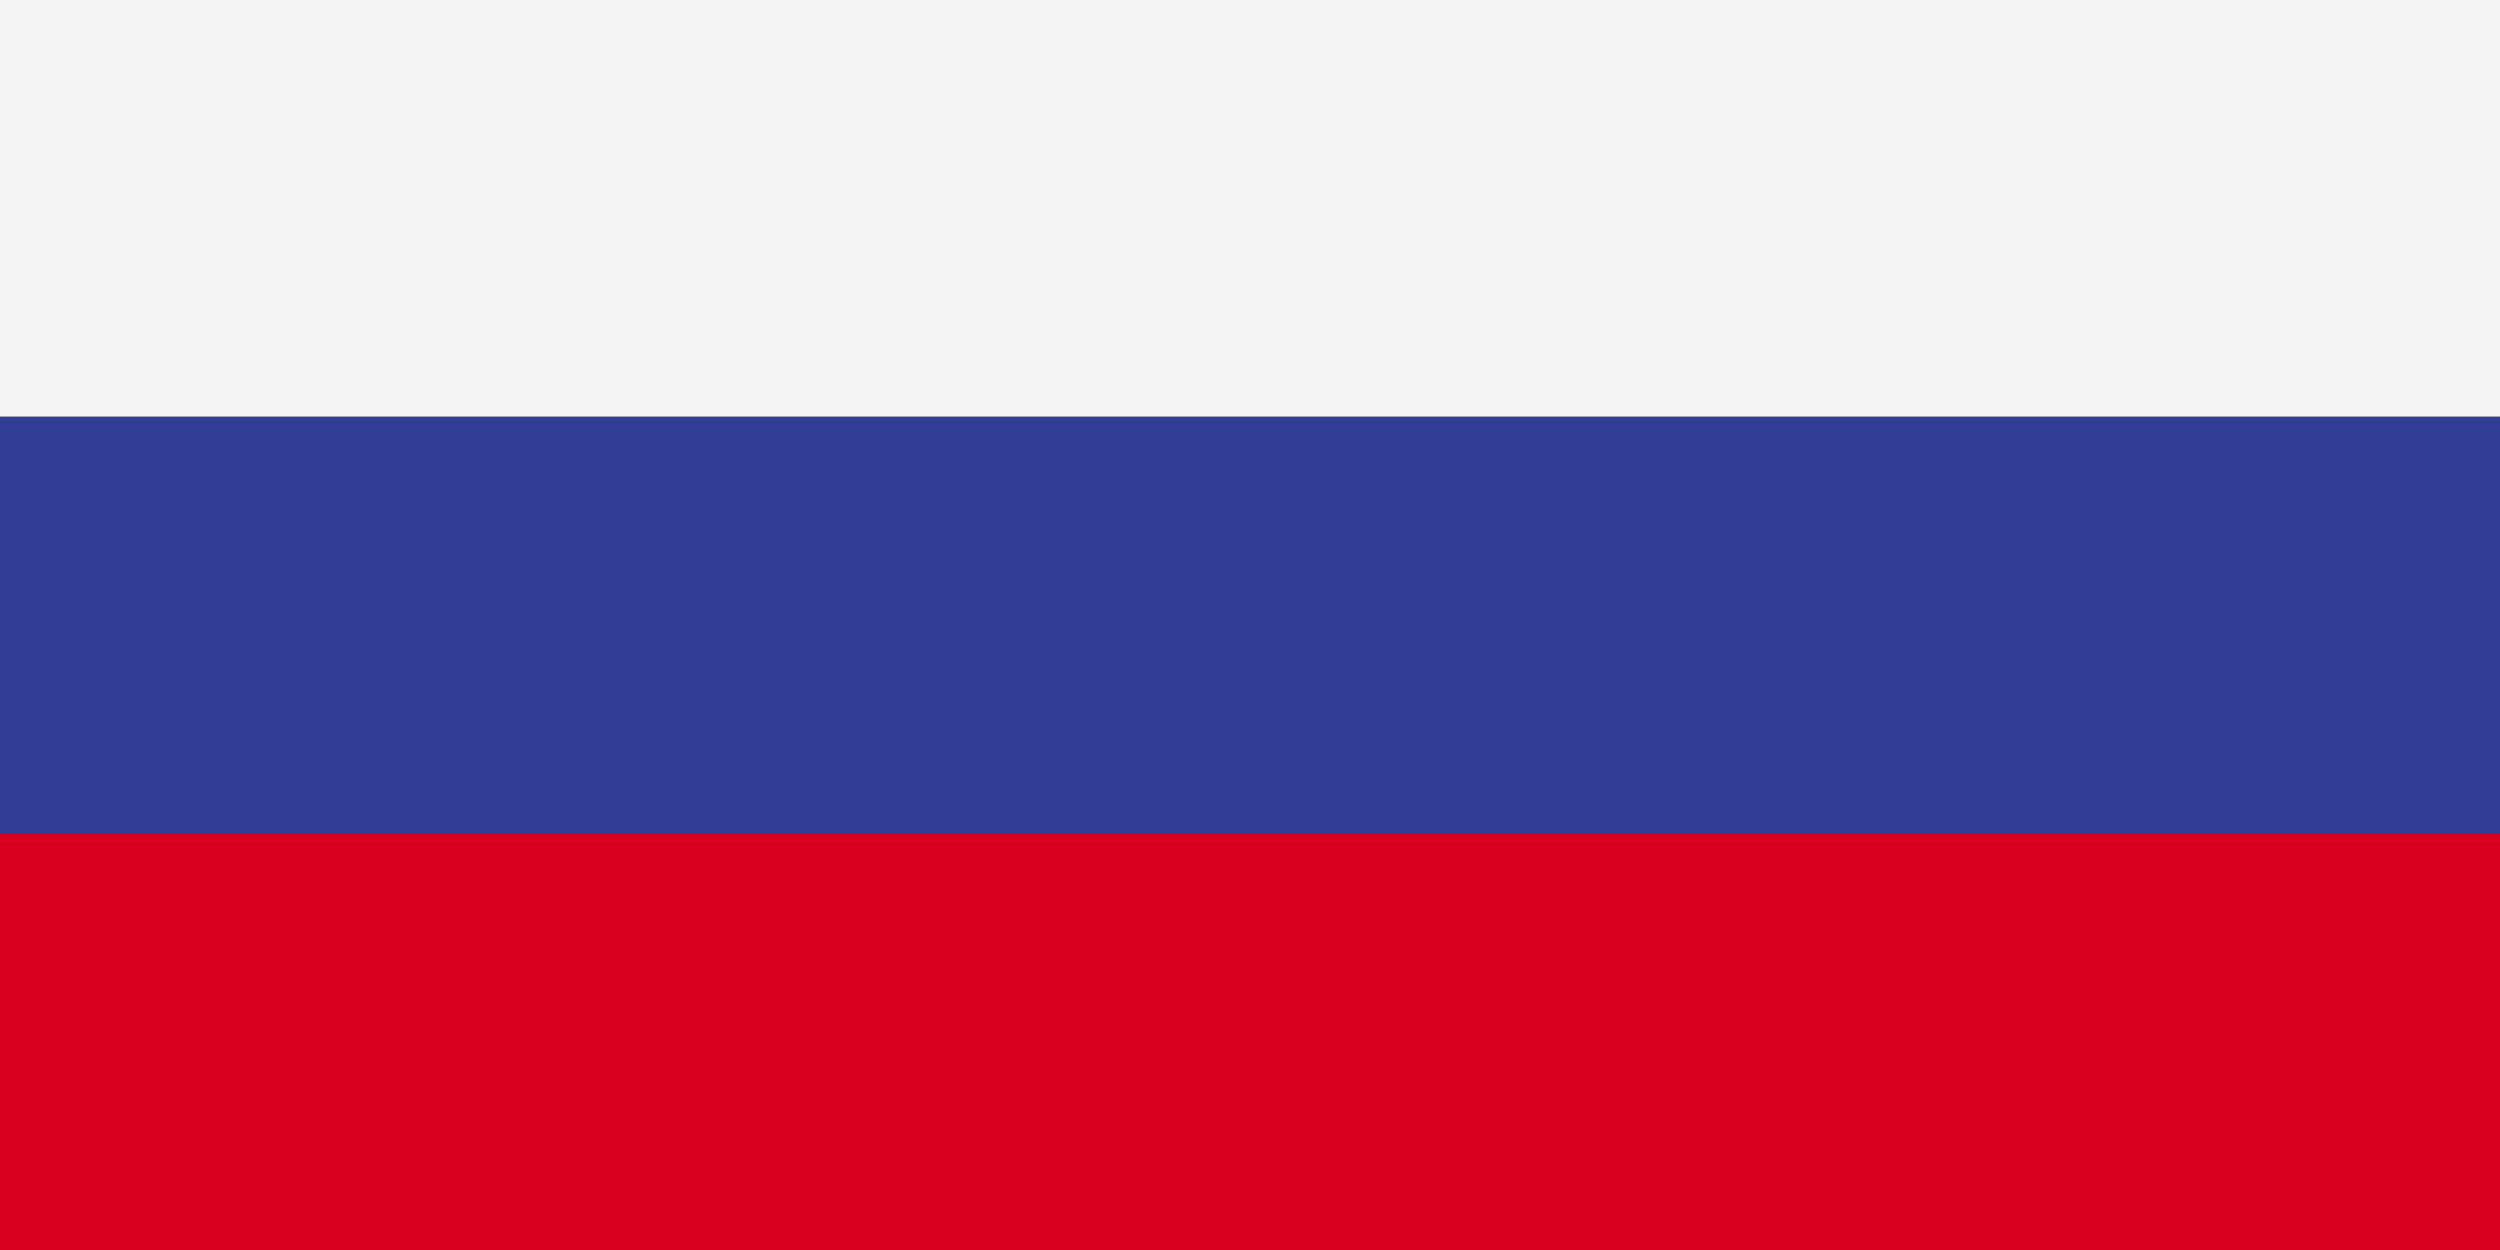
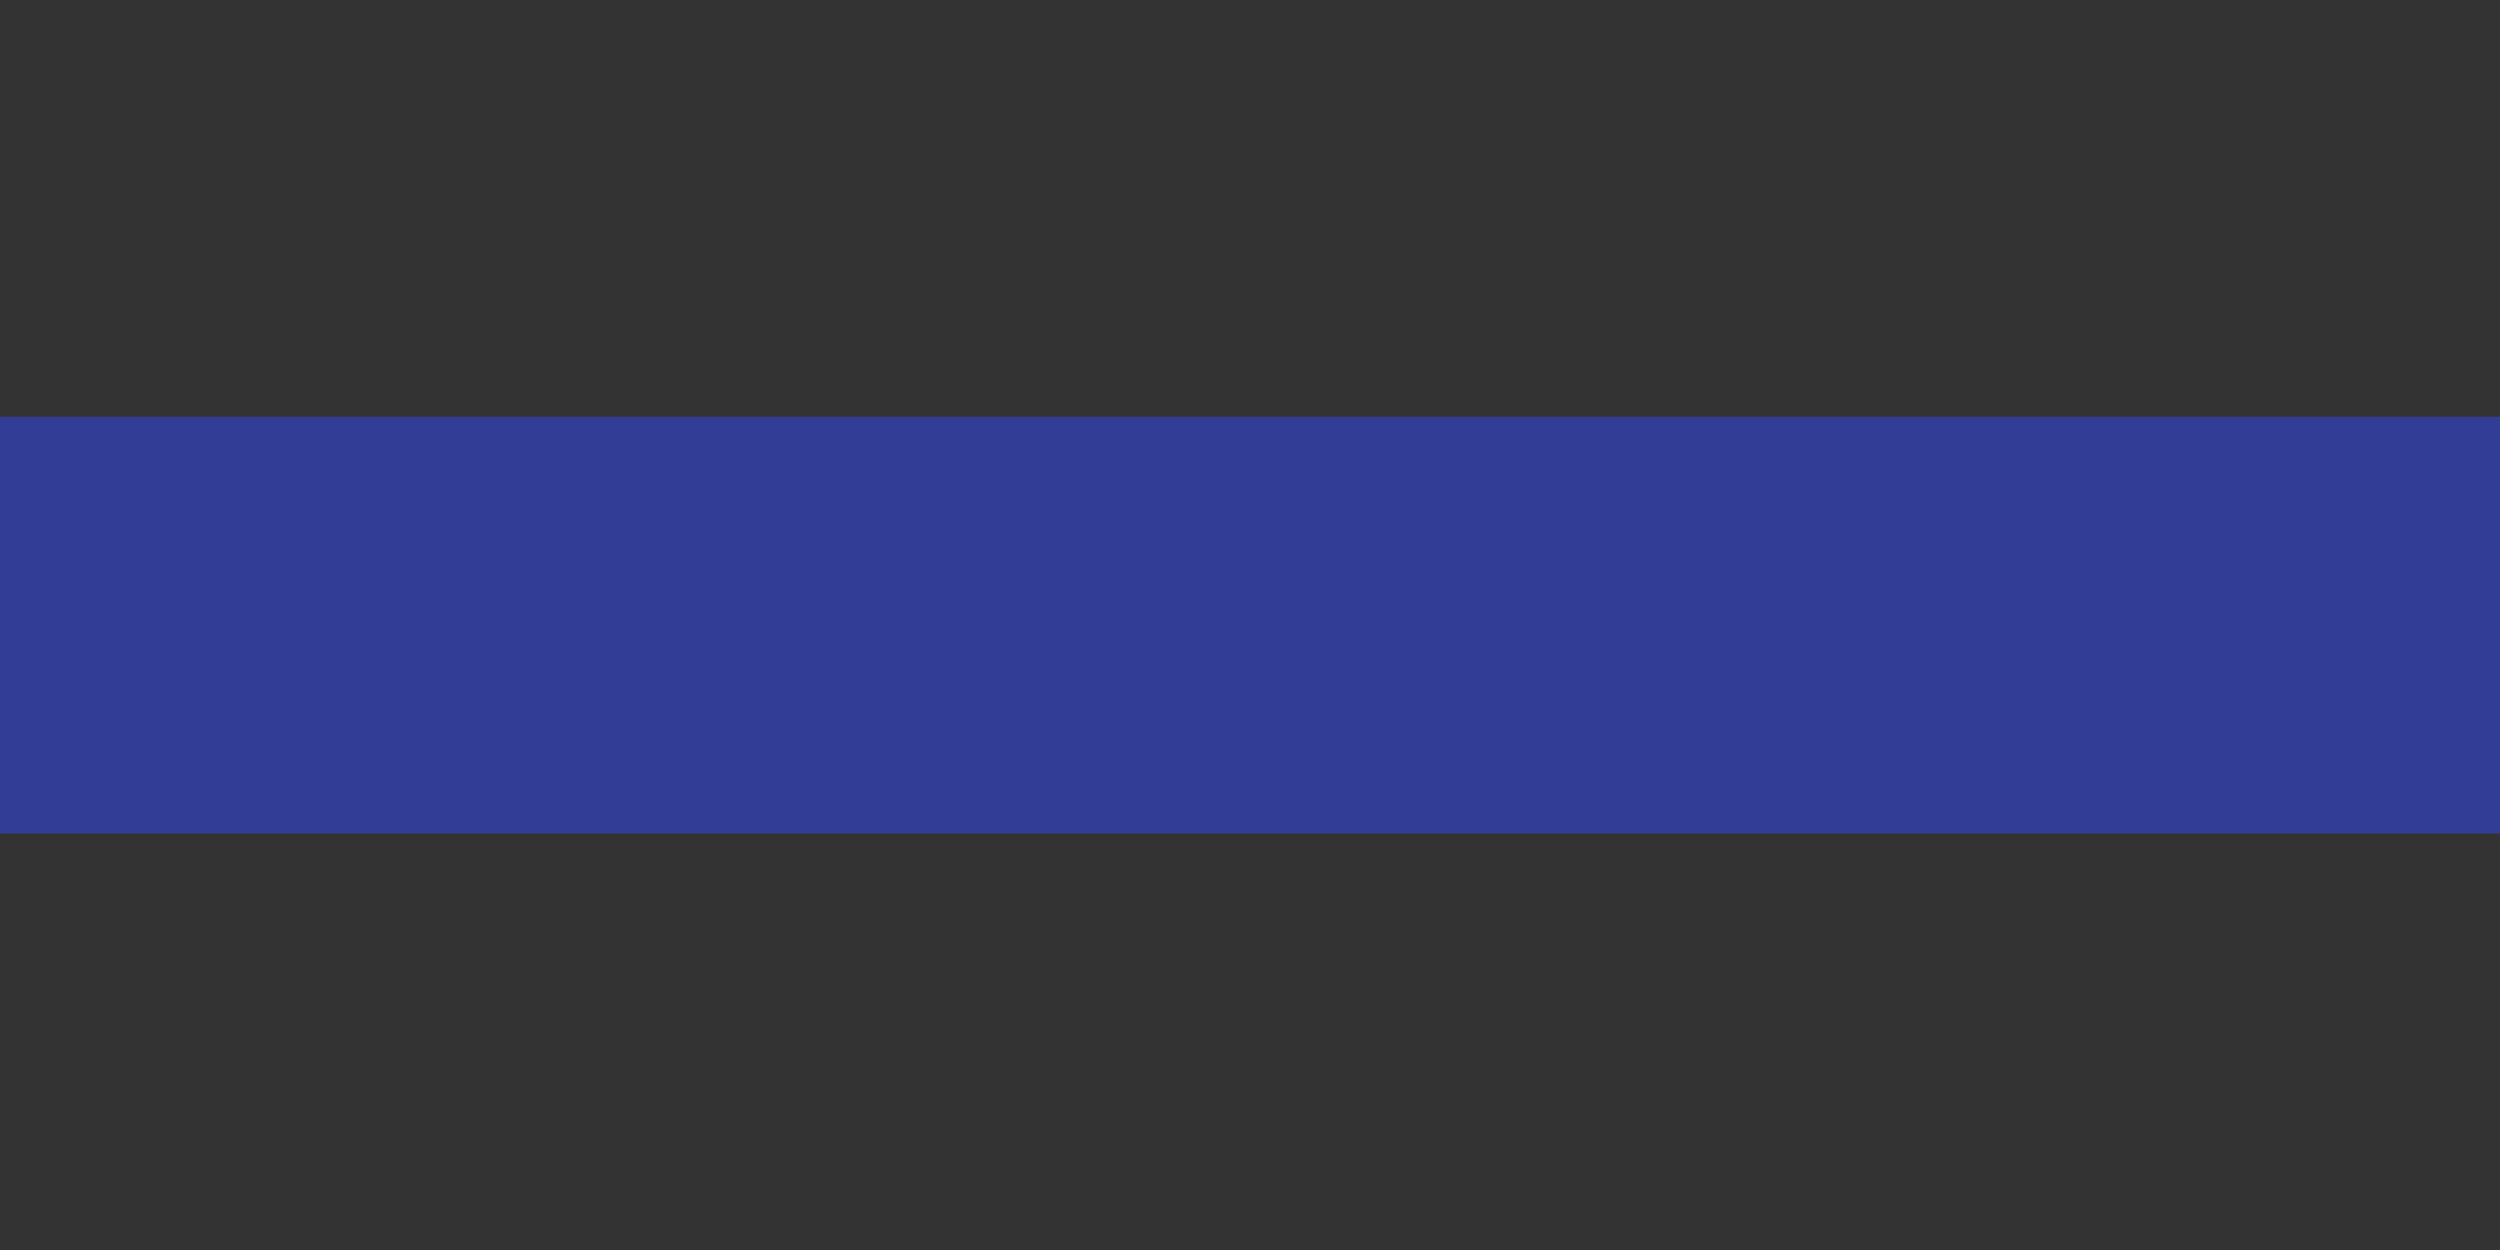
<svg xmlns="http://www.w3.org/2000/svg" width="100%" viewBox="0 0 100 50" id="icon">
  <rect x="0" y="0" width="100" height="50" fill="#333333" stroke="none" />
-   <rect width="100" height="16.67" fill="#f4f4f4" />
  <rect y="16.67" width="100" height="16.67" fill="#323e95" />
-   <rect y="33.33" width="100" height="16.67" fill="#d8001e" />
</svg>